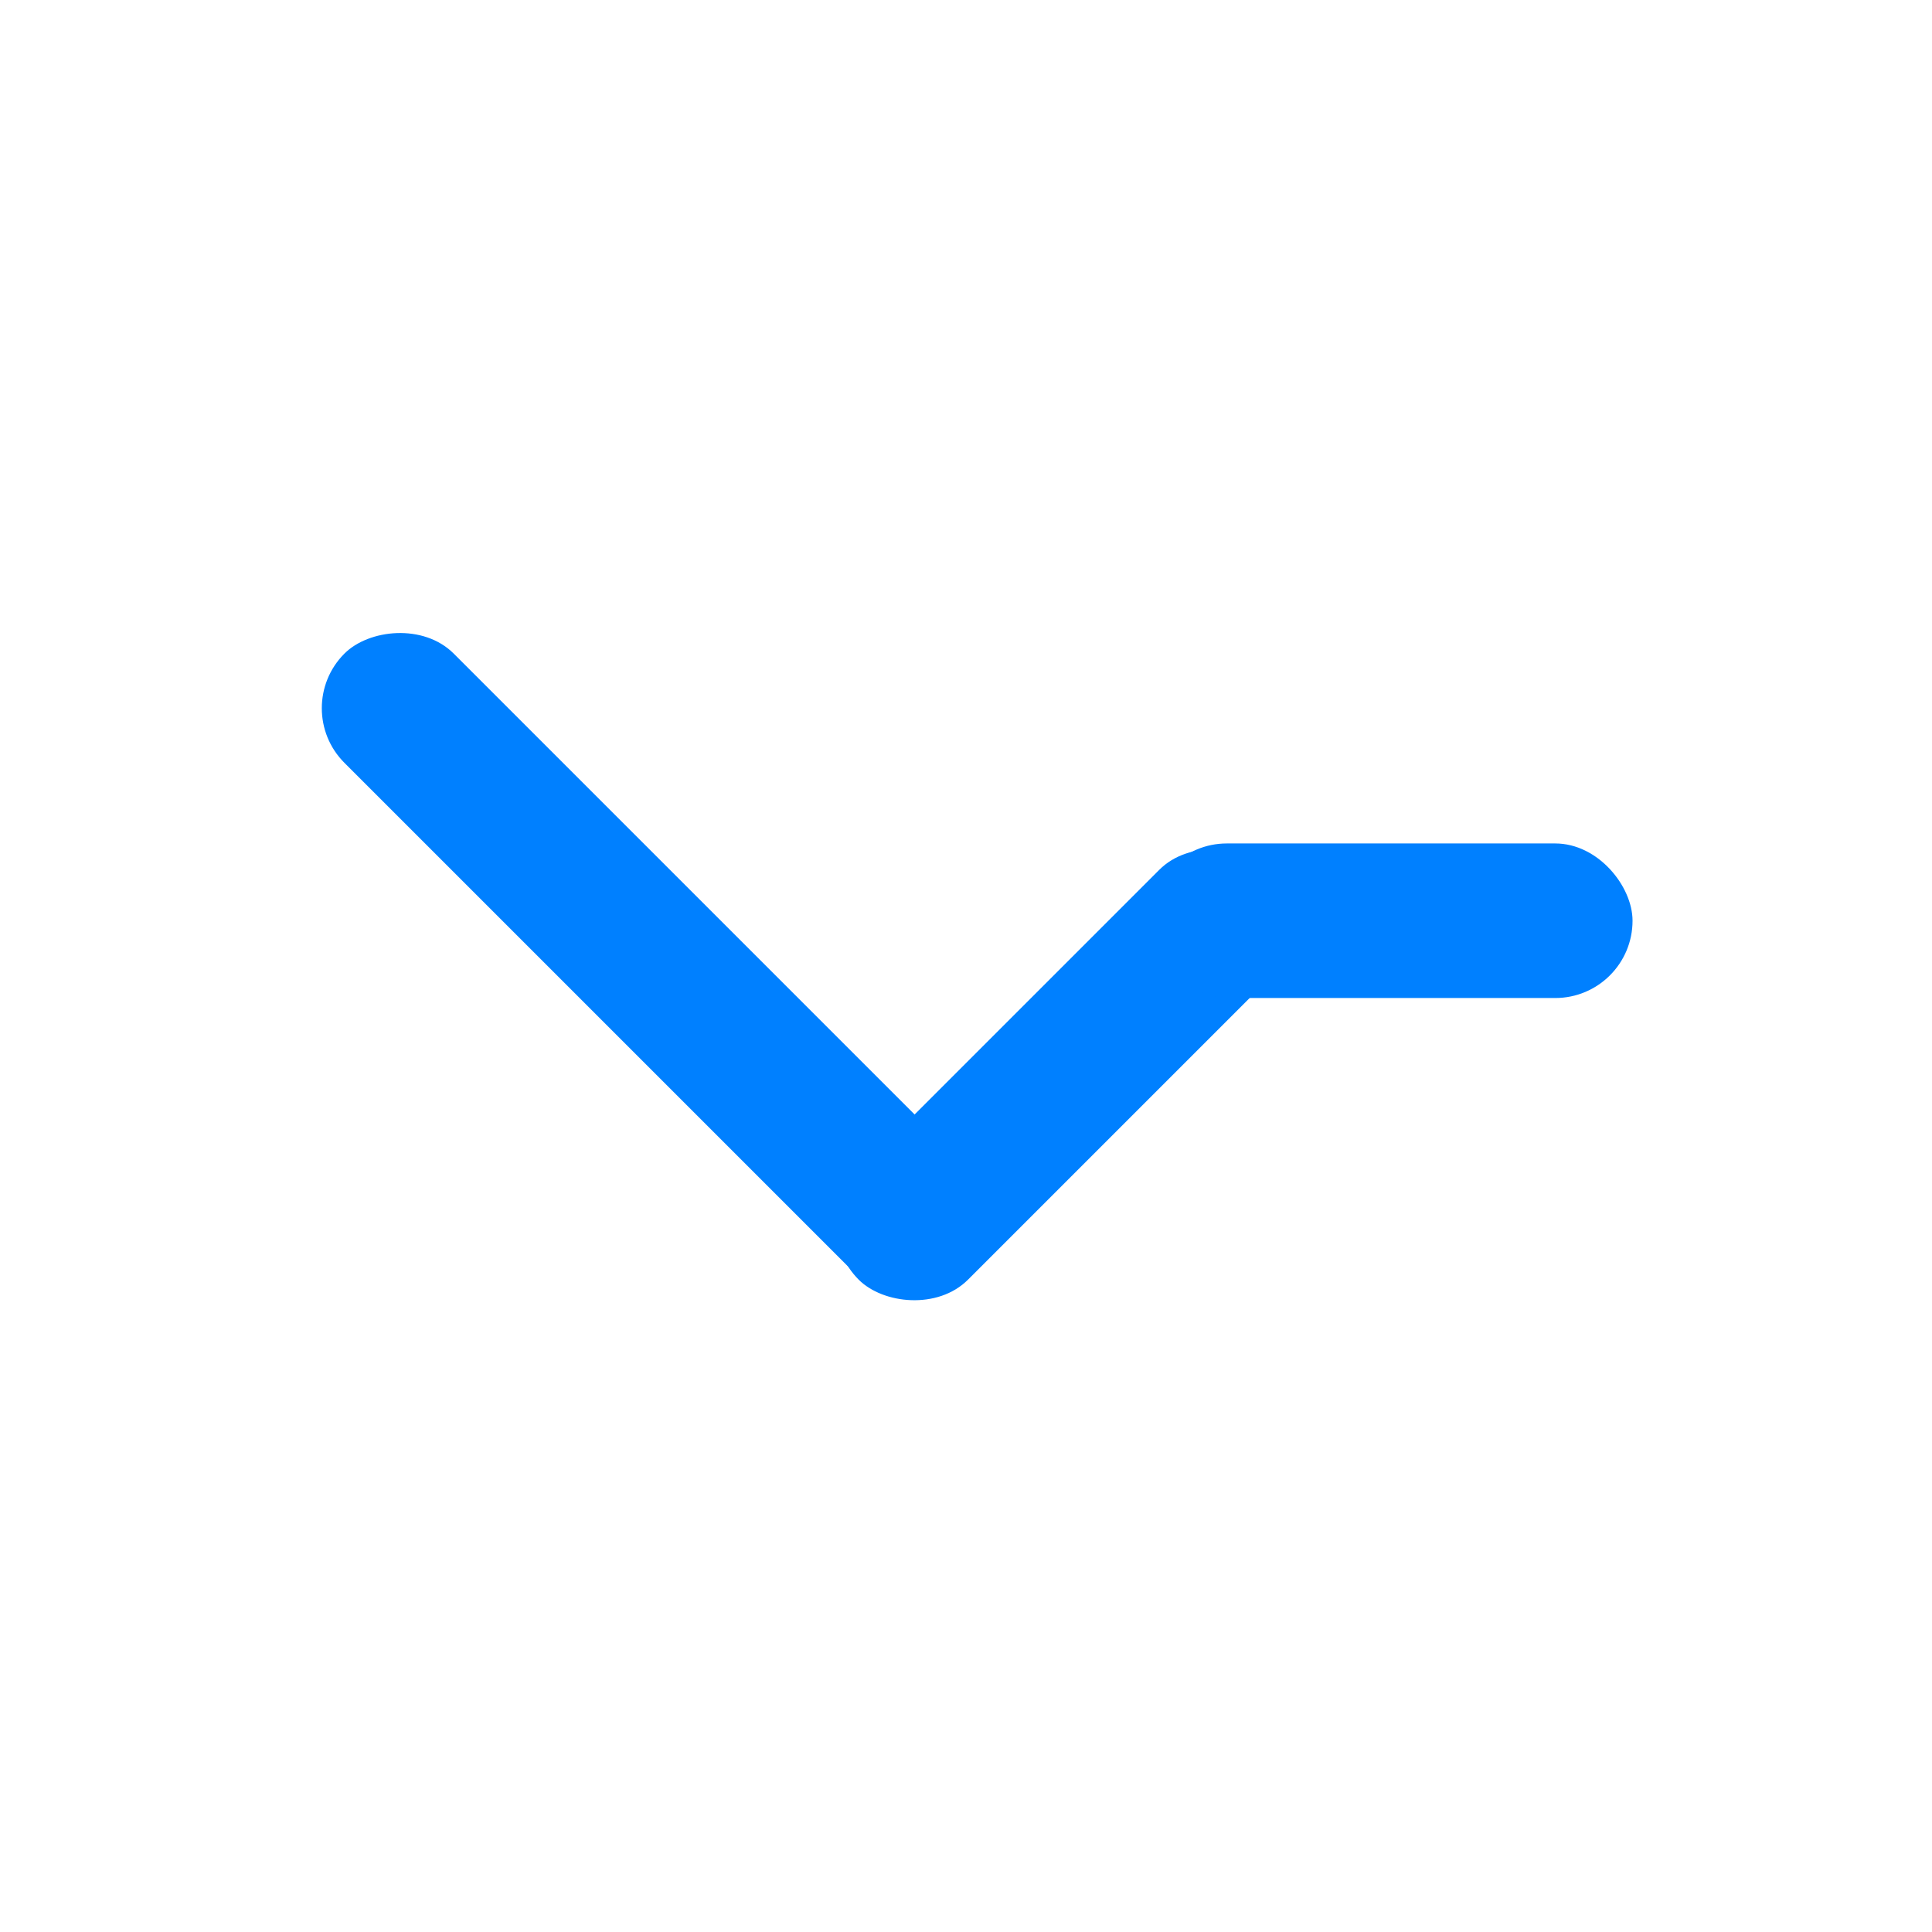
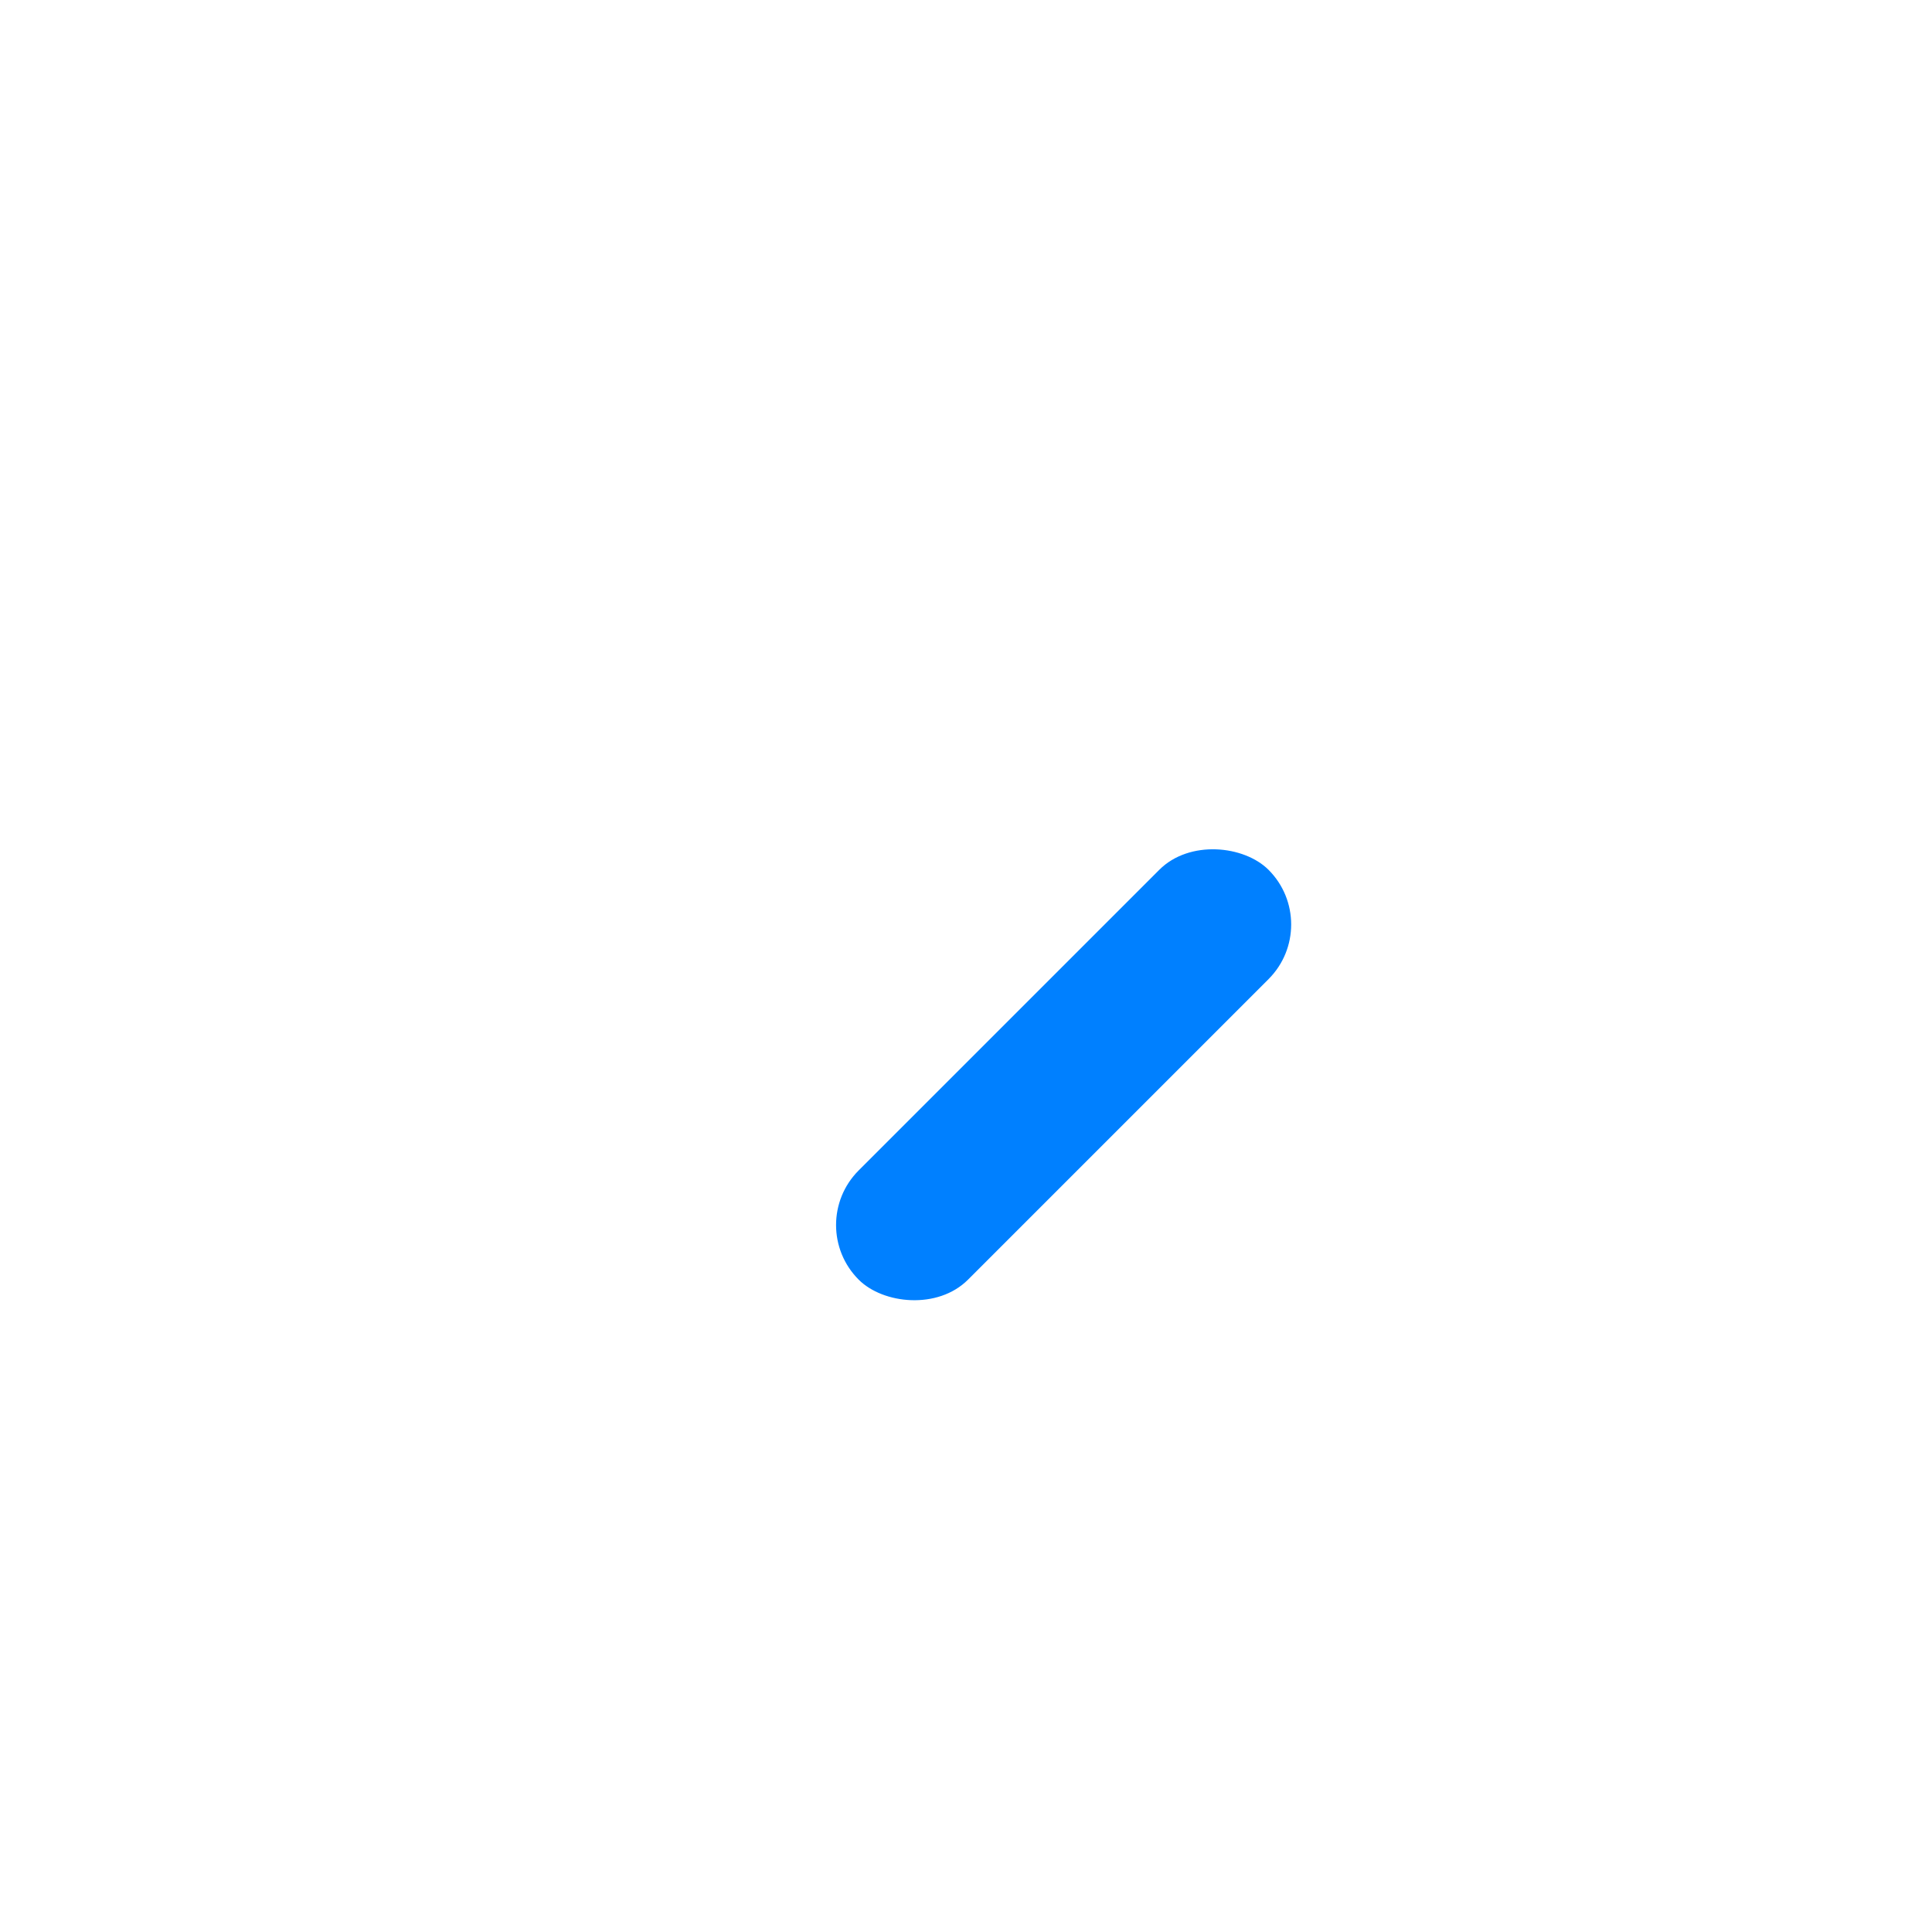
<svg xmlns="http://www.w3.org/2000/svg" width="100" height="100" viewBox="0 0 100 100" fill="none">
-   <rect width="45" height="8" rx="4" transform="matrix(0.707 0.707 0.707 -0.707 15 36.657)" fill="#0080FF" />
  <rect x="68.488" y="47.851" width="30" height="8" rx="4" transform="rotate(135 68.488 47.851)" fill="#0080FF" />
-   <rect x="84.5" y="51.657" width="25" height="8" rx="4" transform="rotate(180 84.5 51.657)" fill="#0080FF" />
</svg>